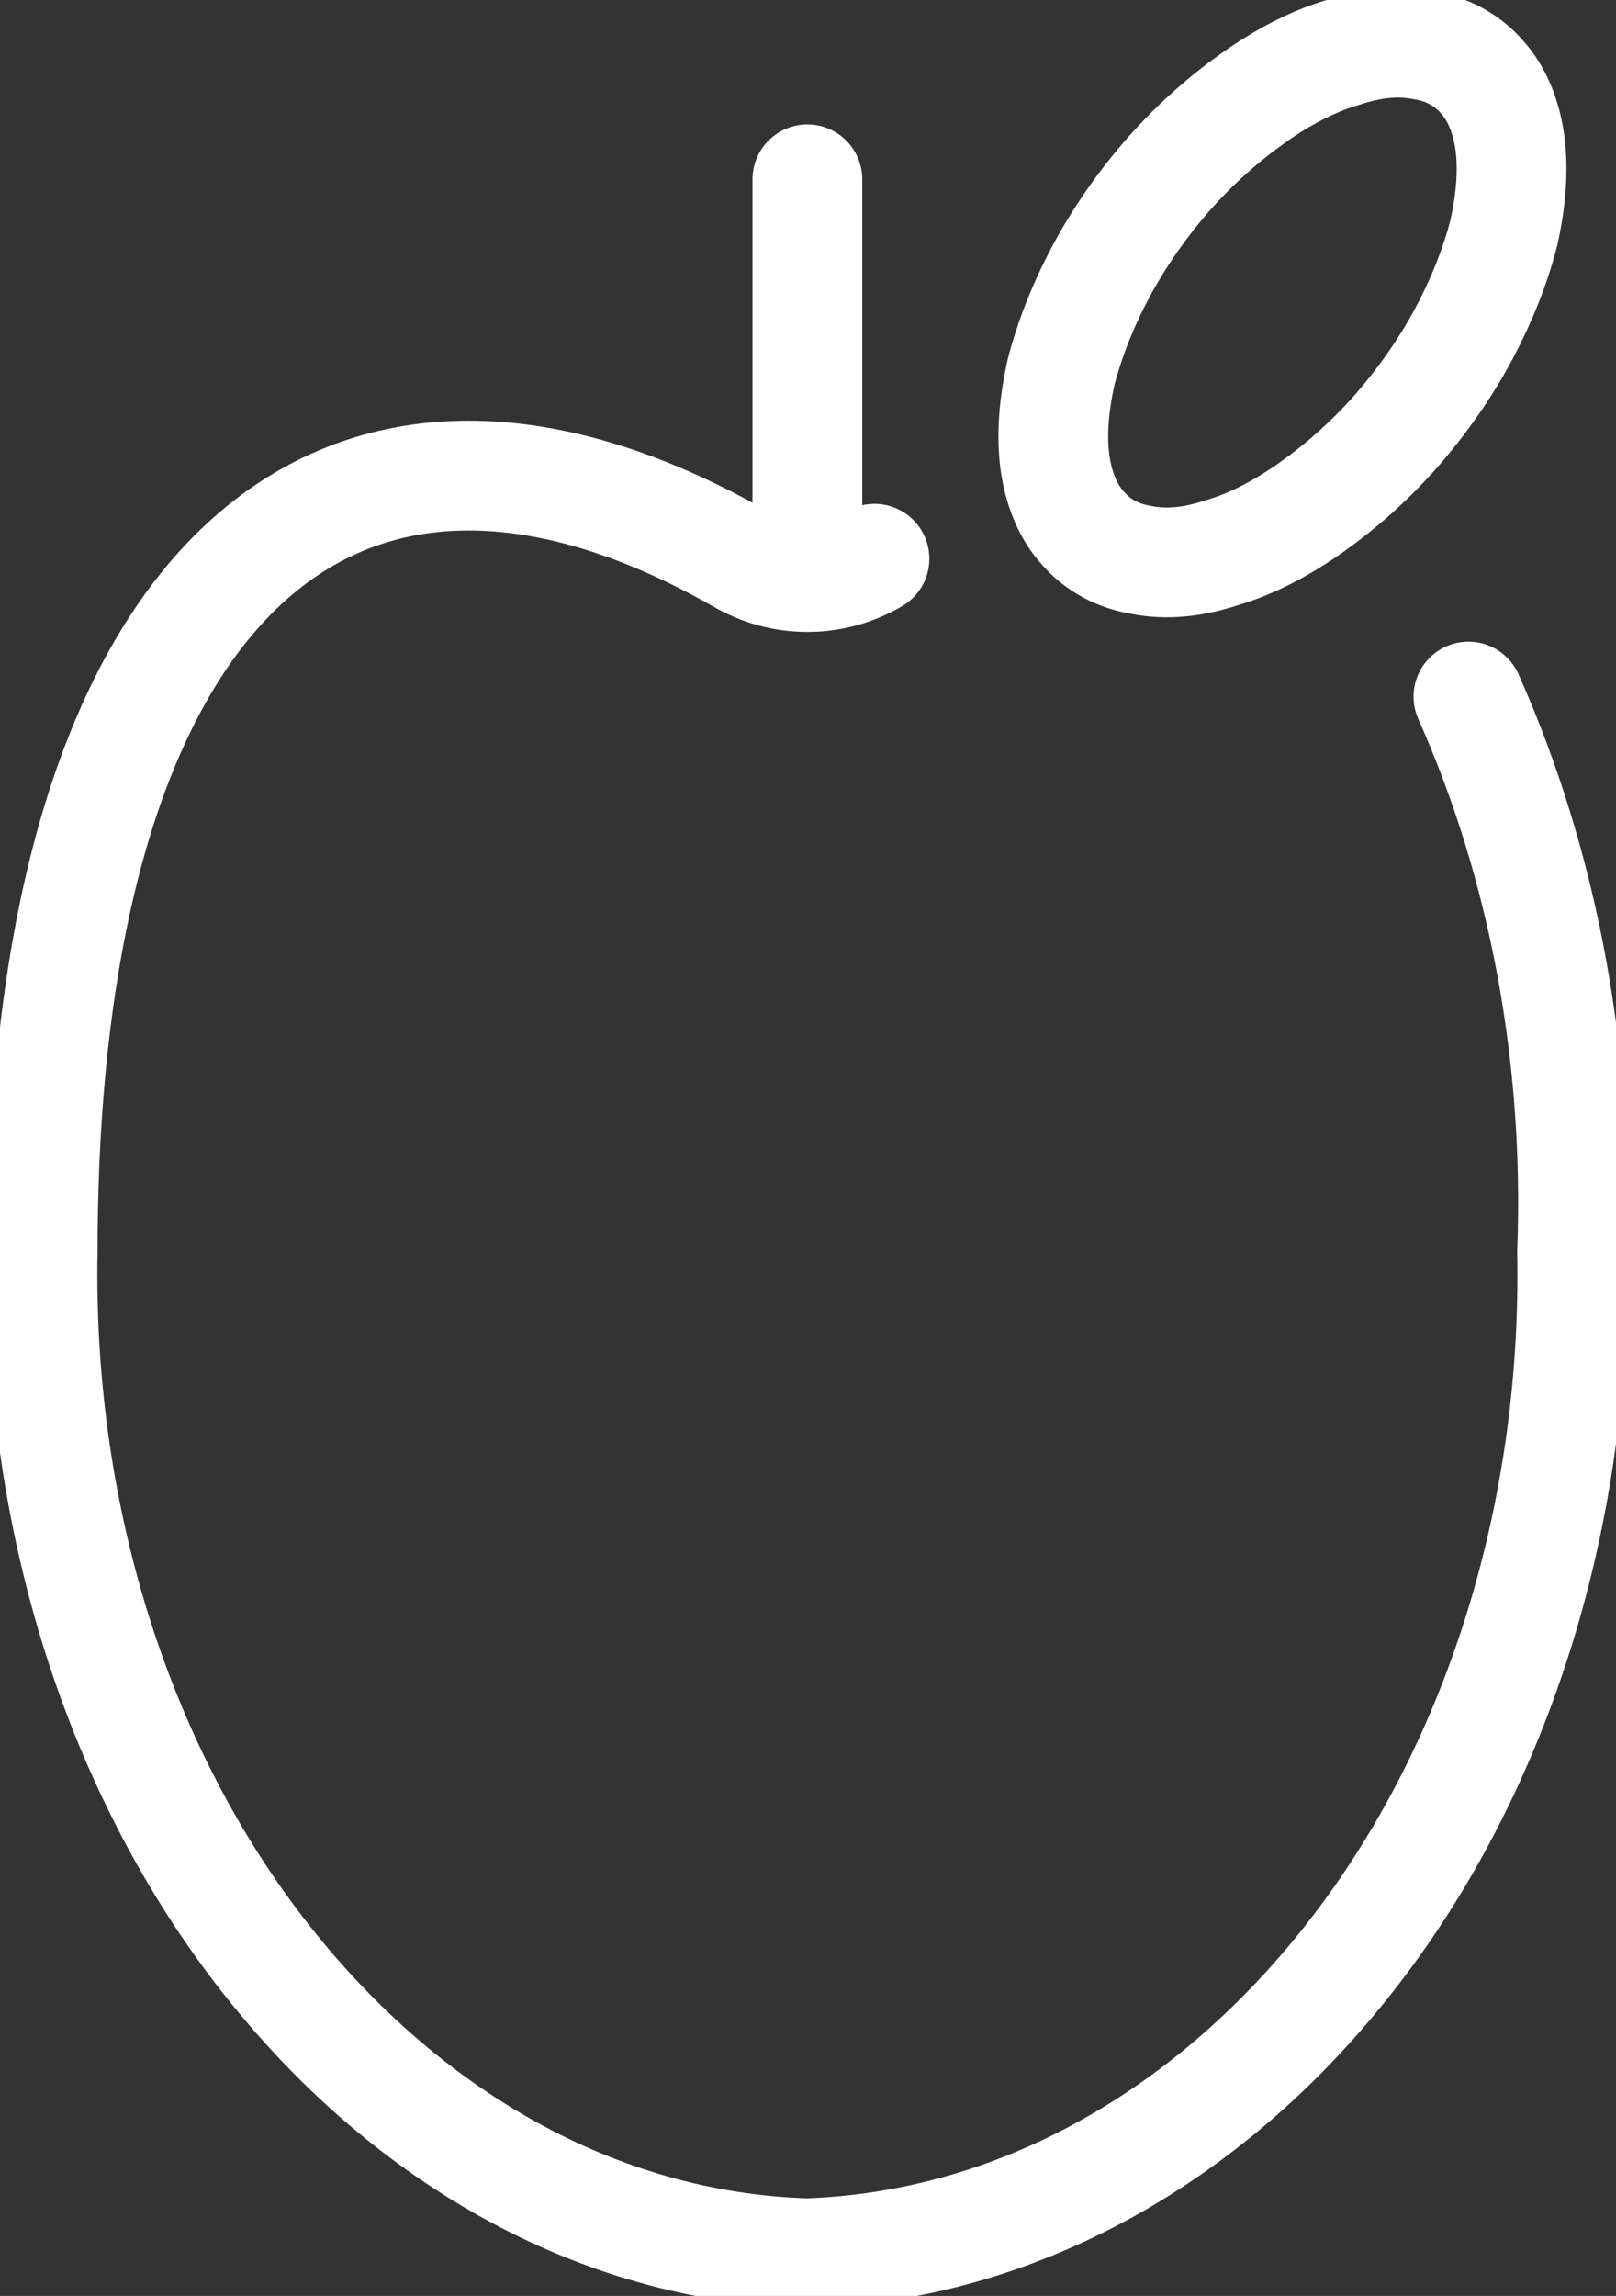
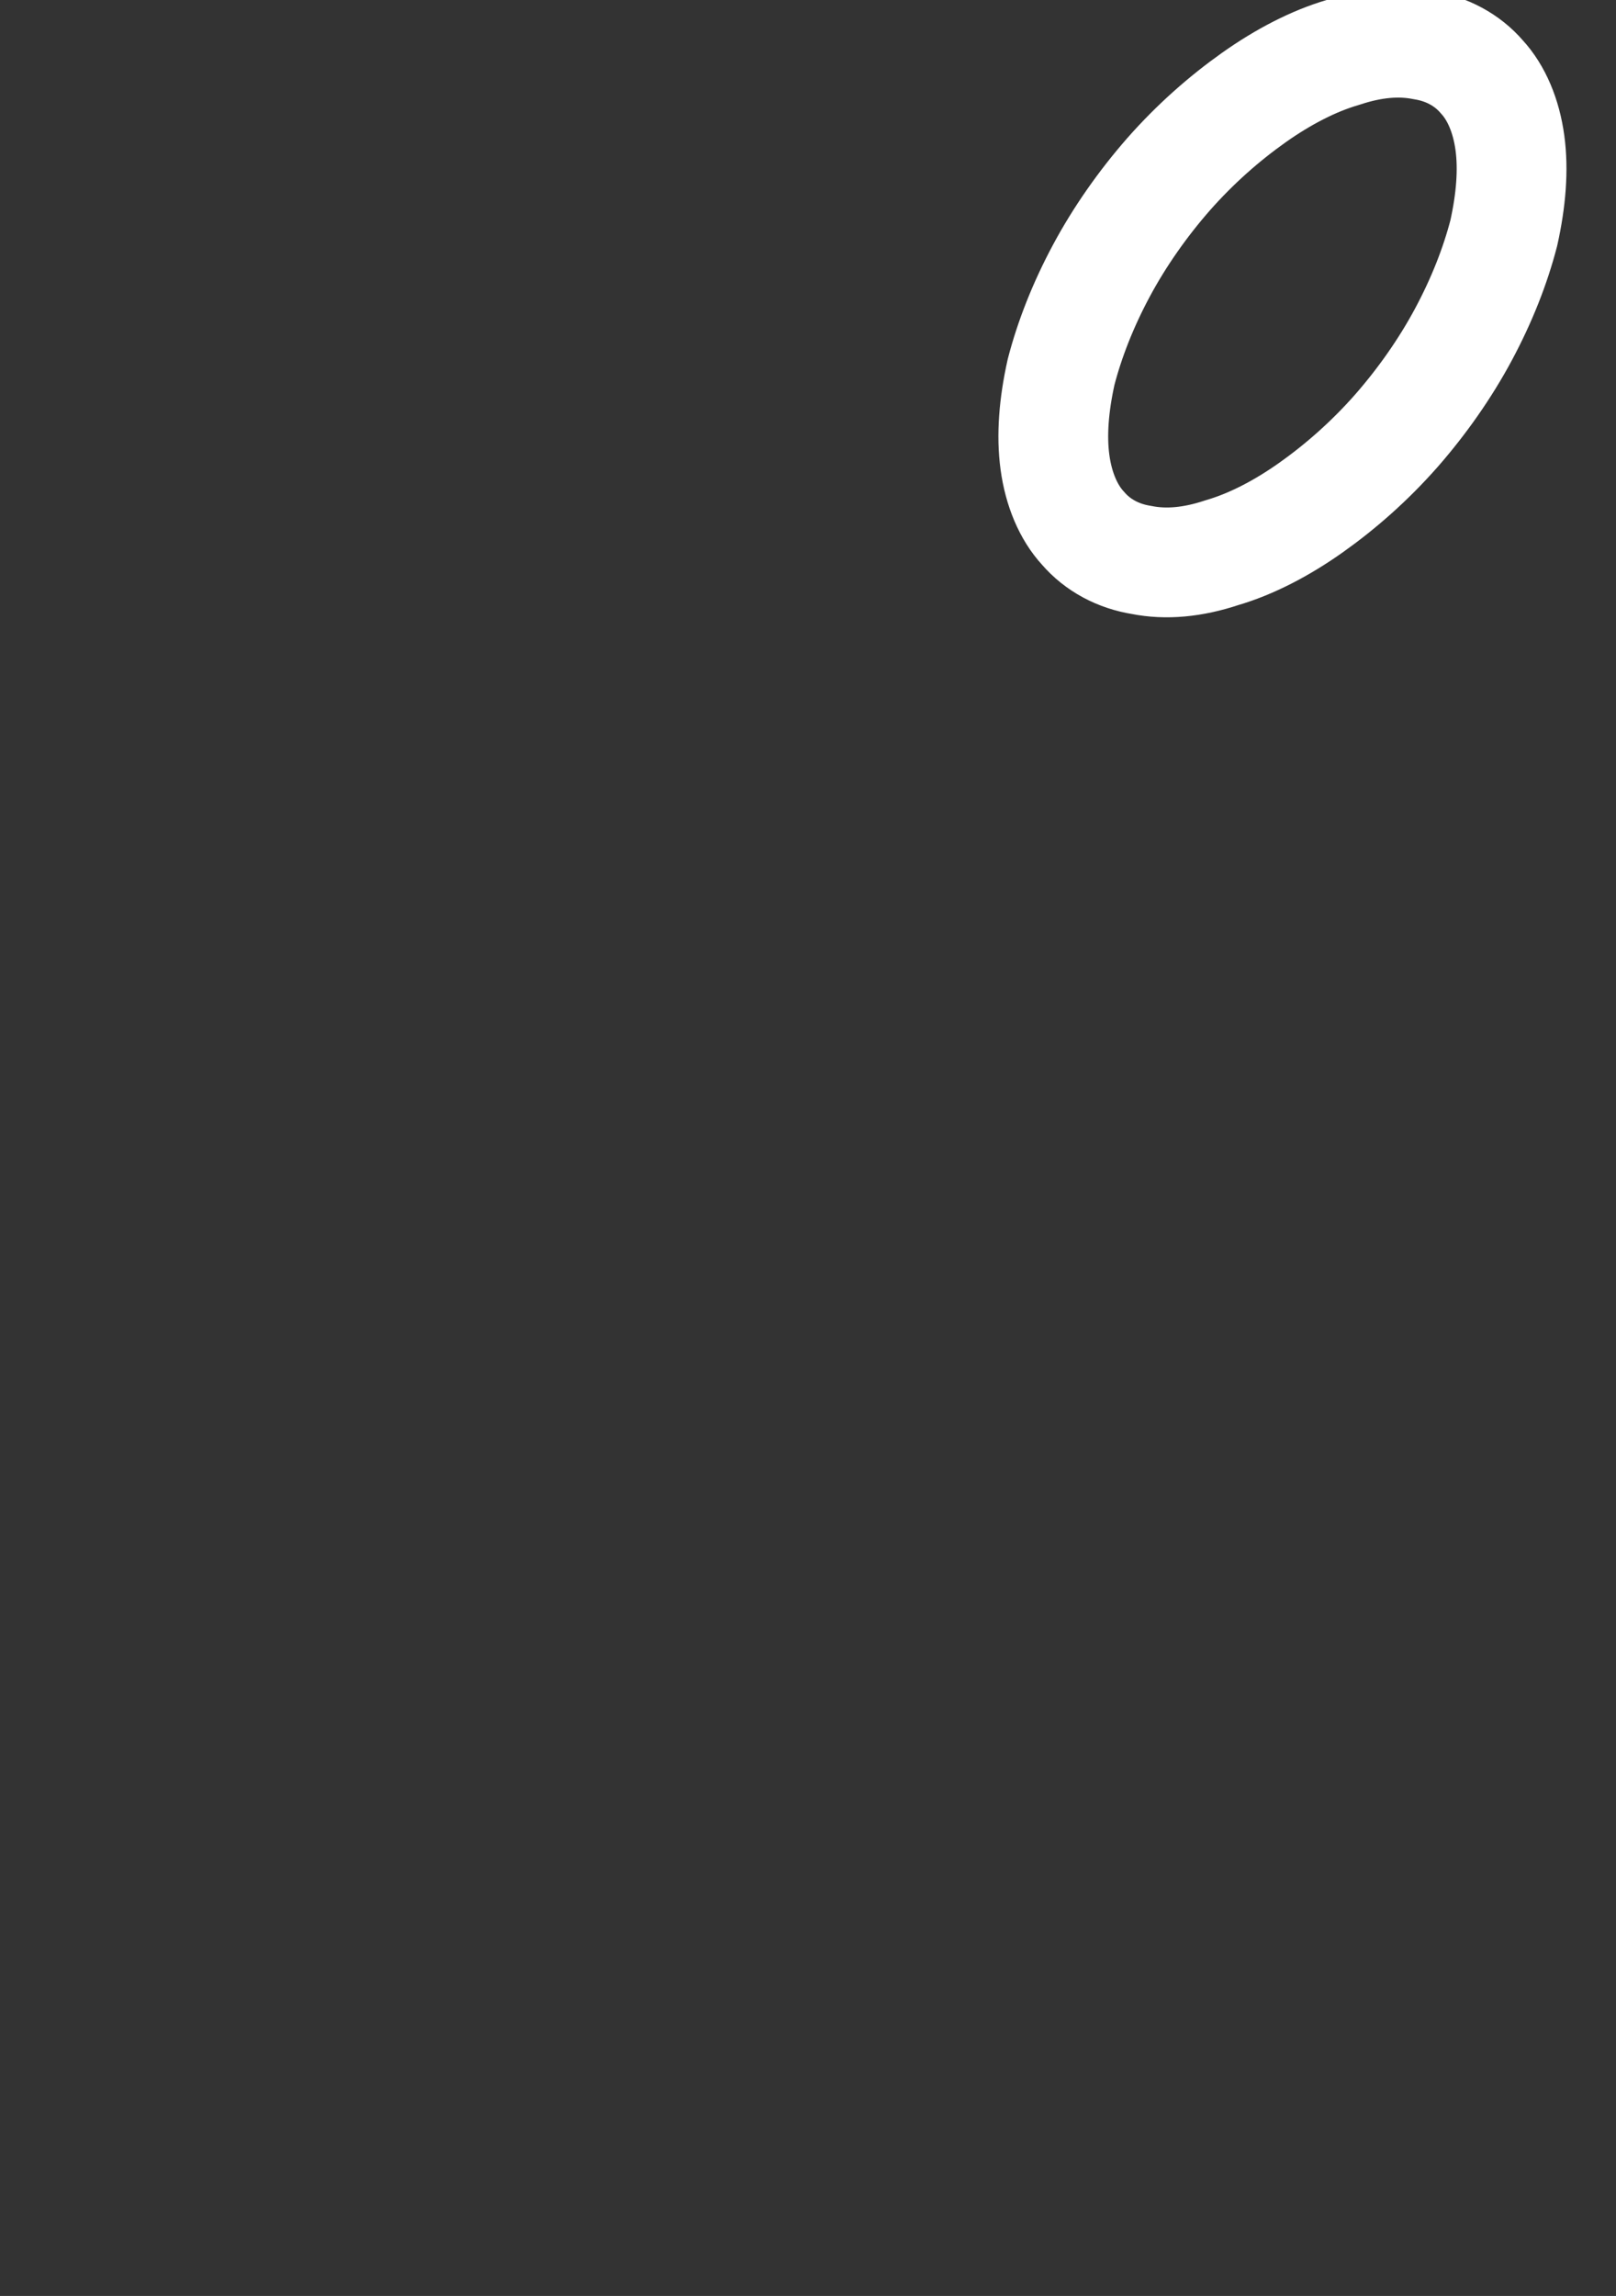
<svg xmlns="http://www.w3.org/2000/svg" id="_Слой_2" data-name="Слой 2" viewBox="0 0 13.25 18.82">
  <rect x="0" y="0" width="13.25" height="18.82" fill="#333333" stroke="none" />
  <defs>
    <style>
      .cls-1 {
        fill: none;
        stroke: #fff;
        stroke-linecap: round;
        stroke-linejoin: round;
        stroke-width: 0.9px;
      }
    </style>
  </defs>
  <g id="_Слой_2-2" data-name="Слой 2">
    <g>
-       <path class="cls-1" d="M7.17,4.58c-.17.1-.36.15-.55.15s-.38-.05-.55-.15C2.73,2.68.35,4.81.35,10.26c-.04,2.12.59,4.18,1.77,5.72,1.18,1.54,2.79,2.44,4.5,2.49,1.71-.06,3.32-.95,4.5-2.49,1.18-1.54,1.81-3.6,1.77-5.72.06-1.58-.23-3.16-.85-4.55" />
      <path class="cls-1" d="M8.88,4.33c.12.14.29.23.48.26.2.04.42.02.66-.06.24-.07.49-.2.73-.37.24-.17.48-.38.7-.63.21-.24.4-.51.55-.79.15-.28.26-.56.33-.83.06-.27.08-.52.05-.74-.03-.22-.11-.41-.23-.54-.12-.14-.29-.23-.48-.26-.2-.04-.42-.02-.66.06-.24.07-.49.2-.73.37-.24.17-.48.38-.7.63-.21.24-.4.51-.55.79-.15.28-.26.56-.33.83-.06.27-.08.52-.05.74.03.22.11.41.23.54Z" />
-       <path class="cls-1" d="M6.62,4.65V1.47" />
    </g>
  </g>
</svg>